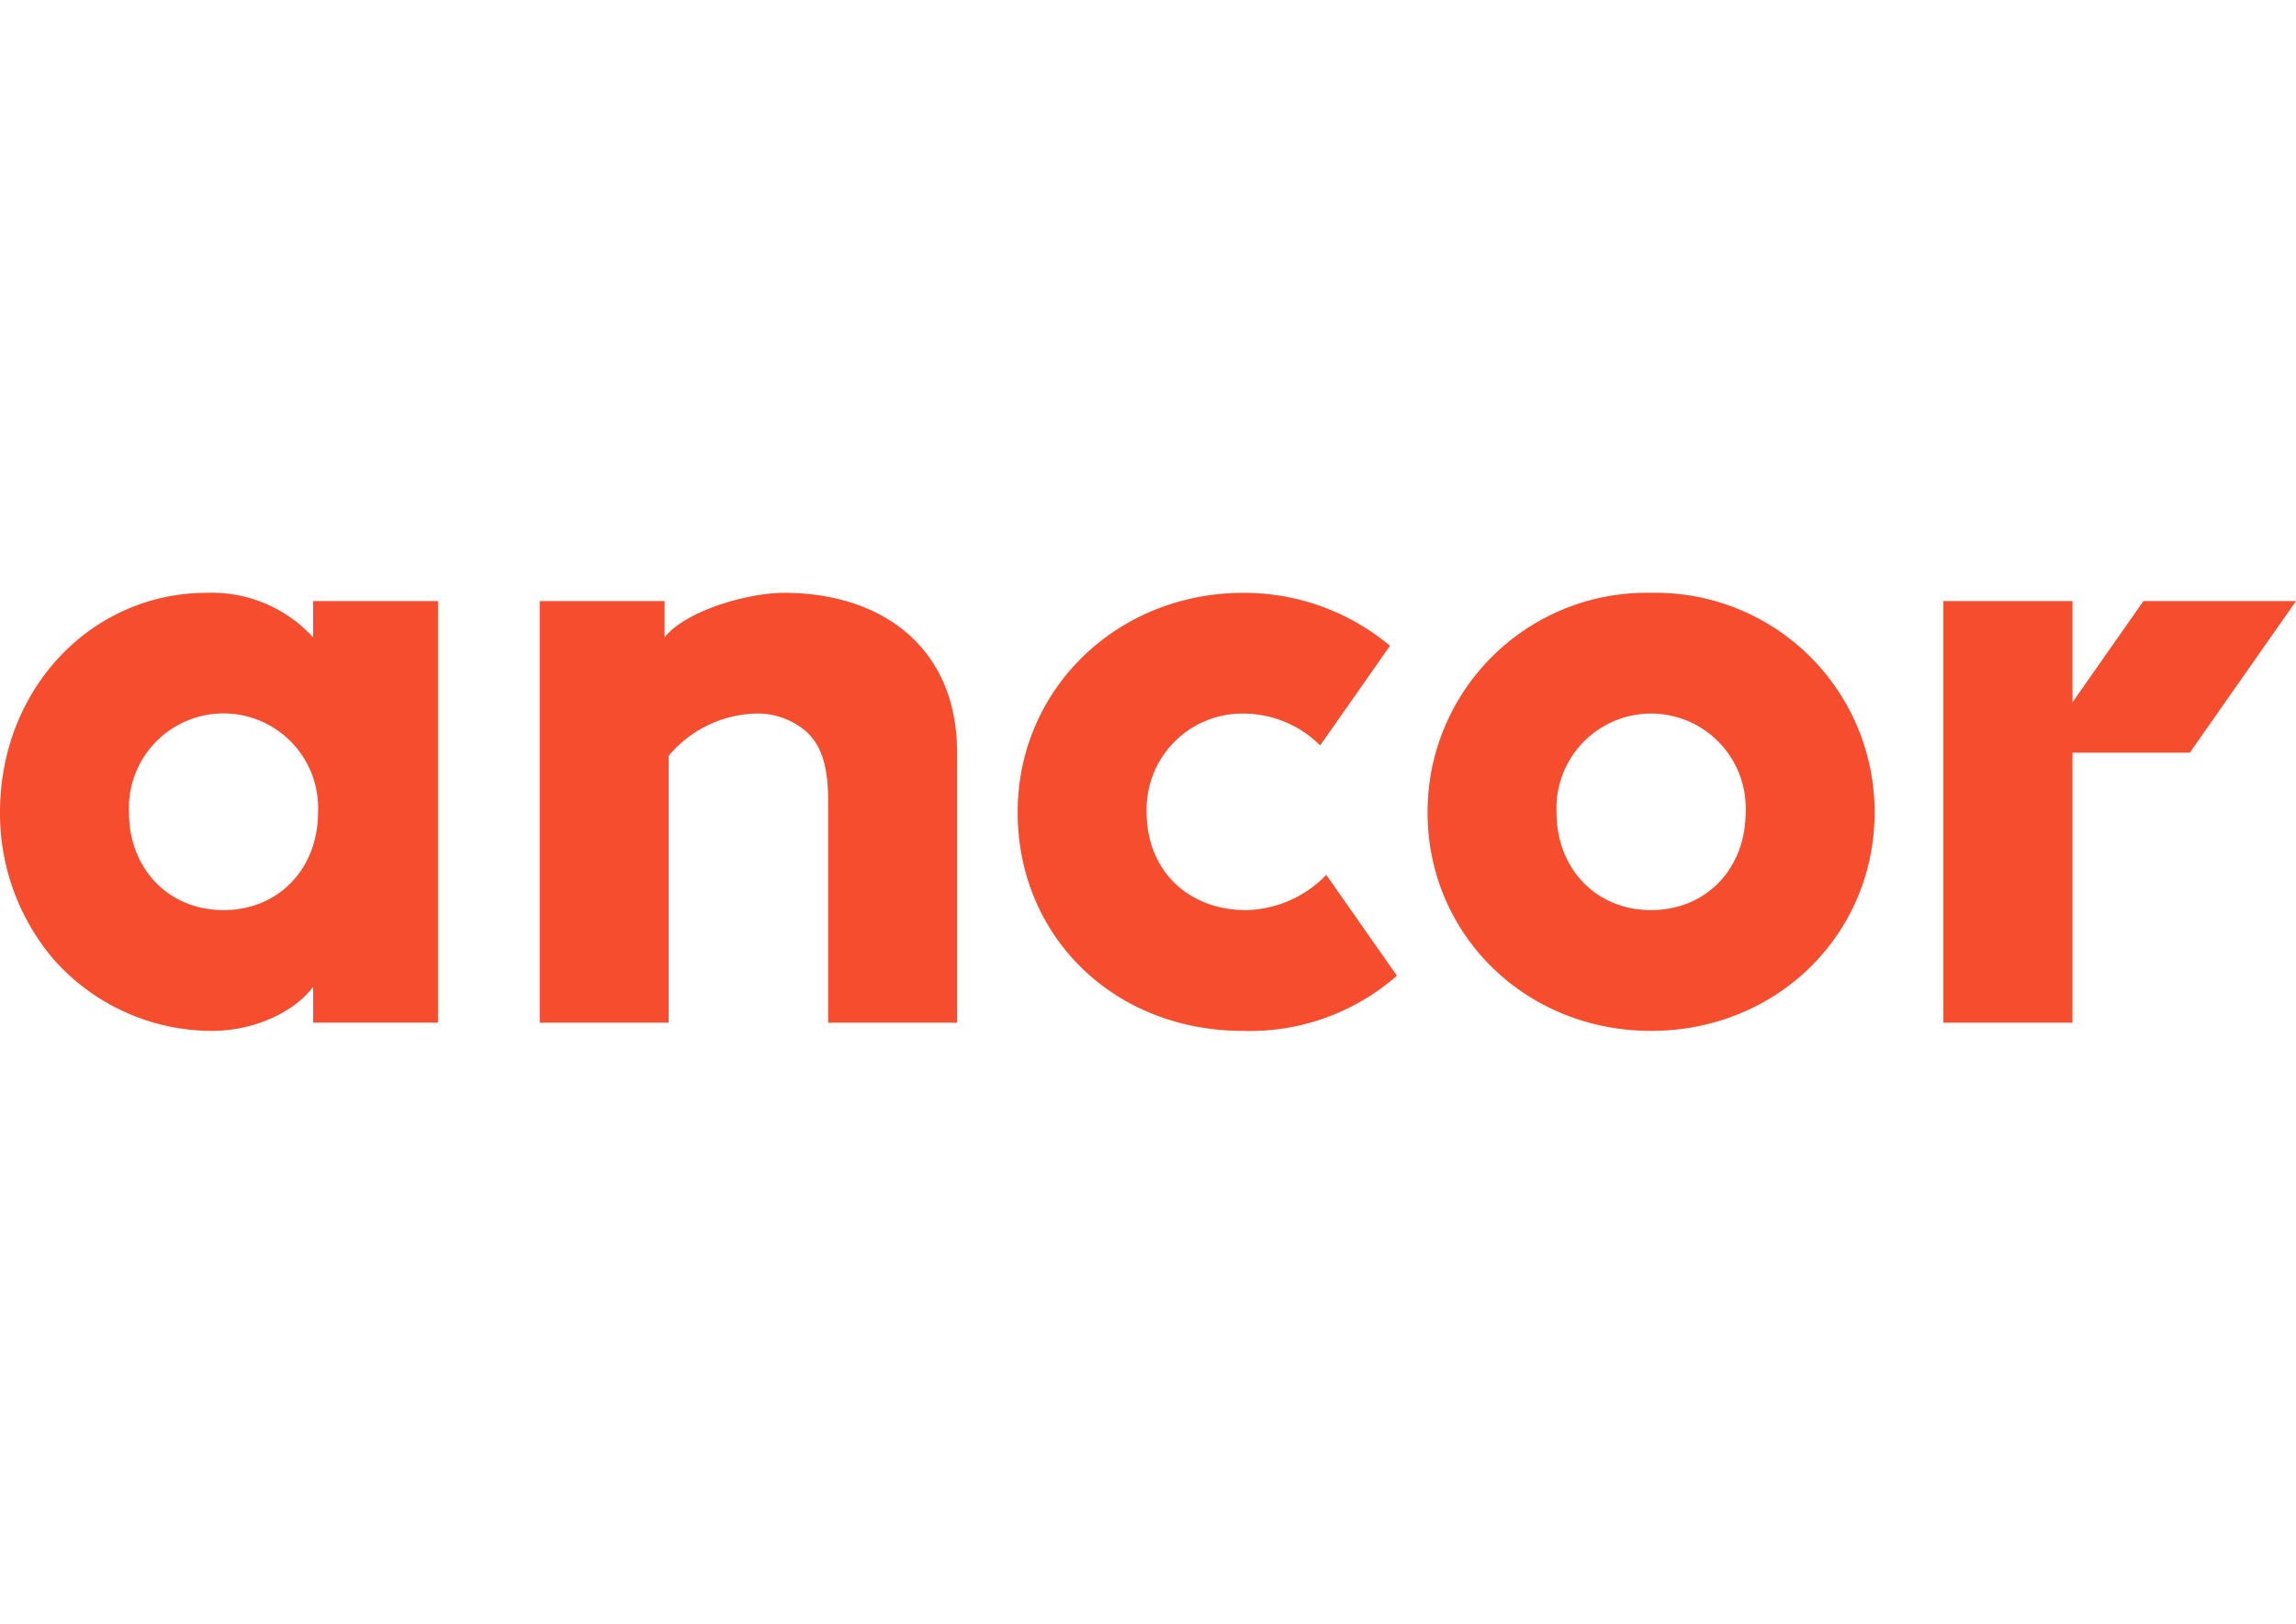
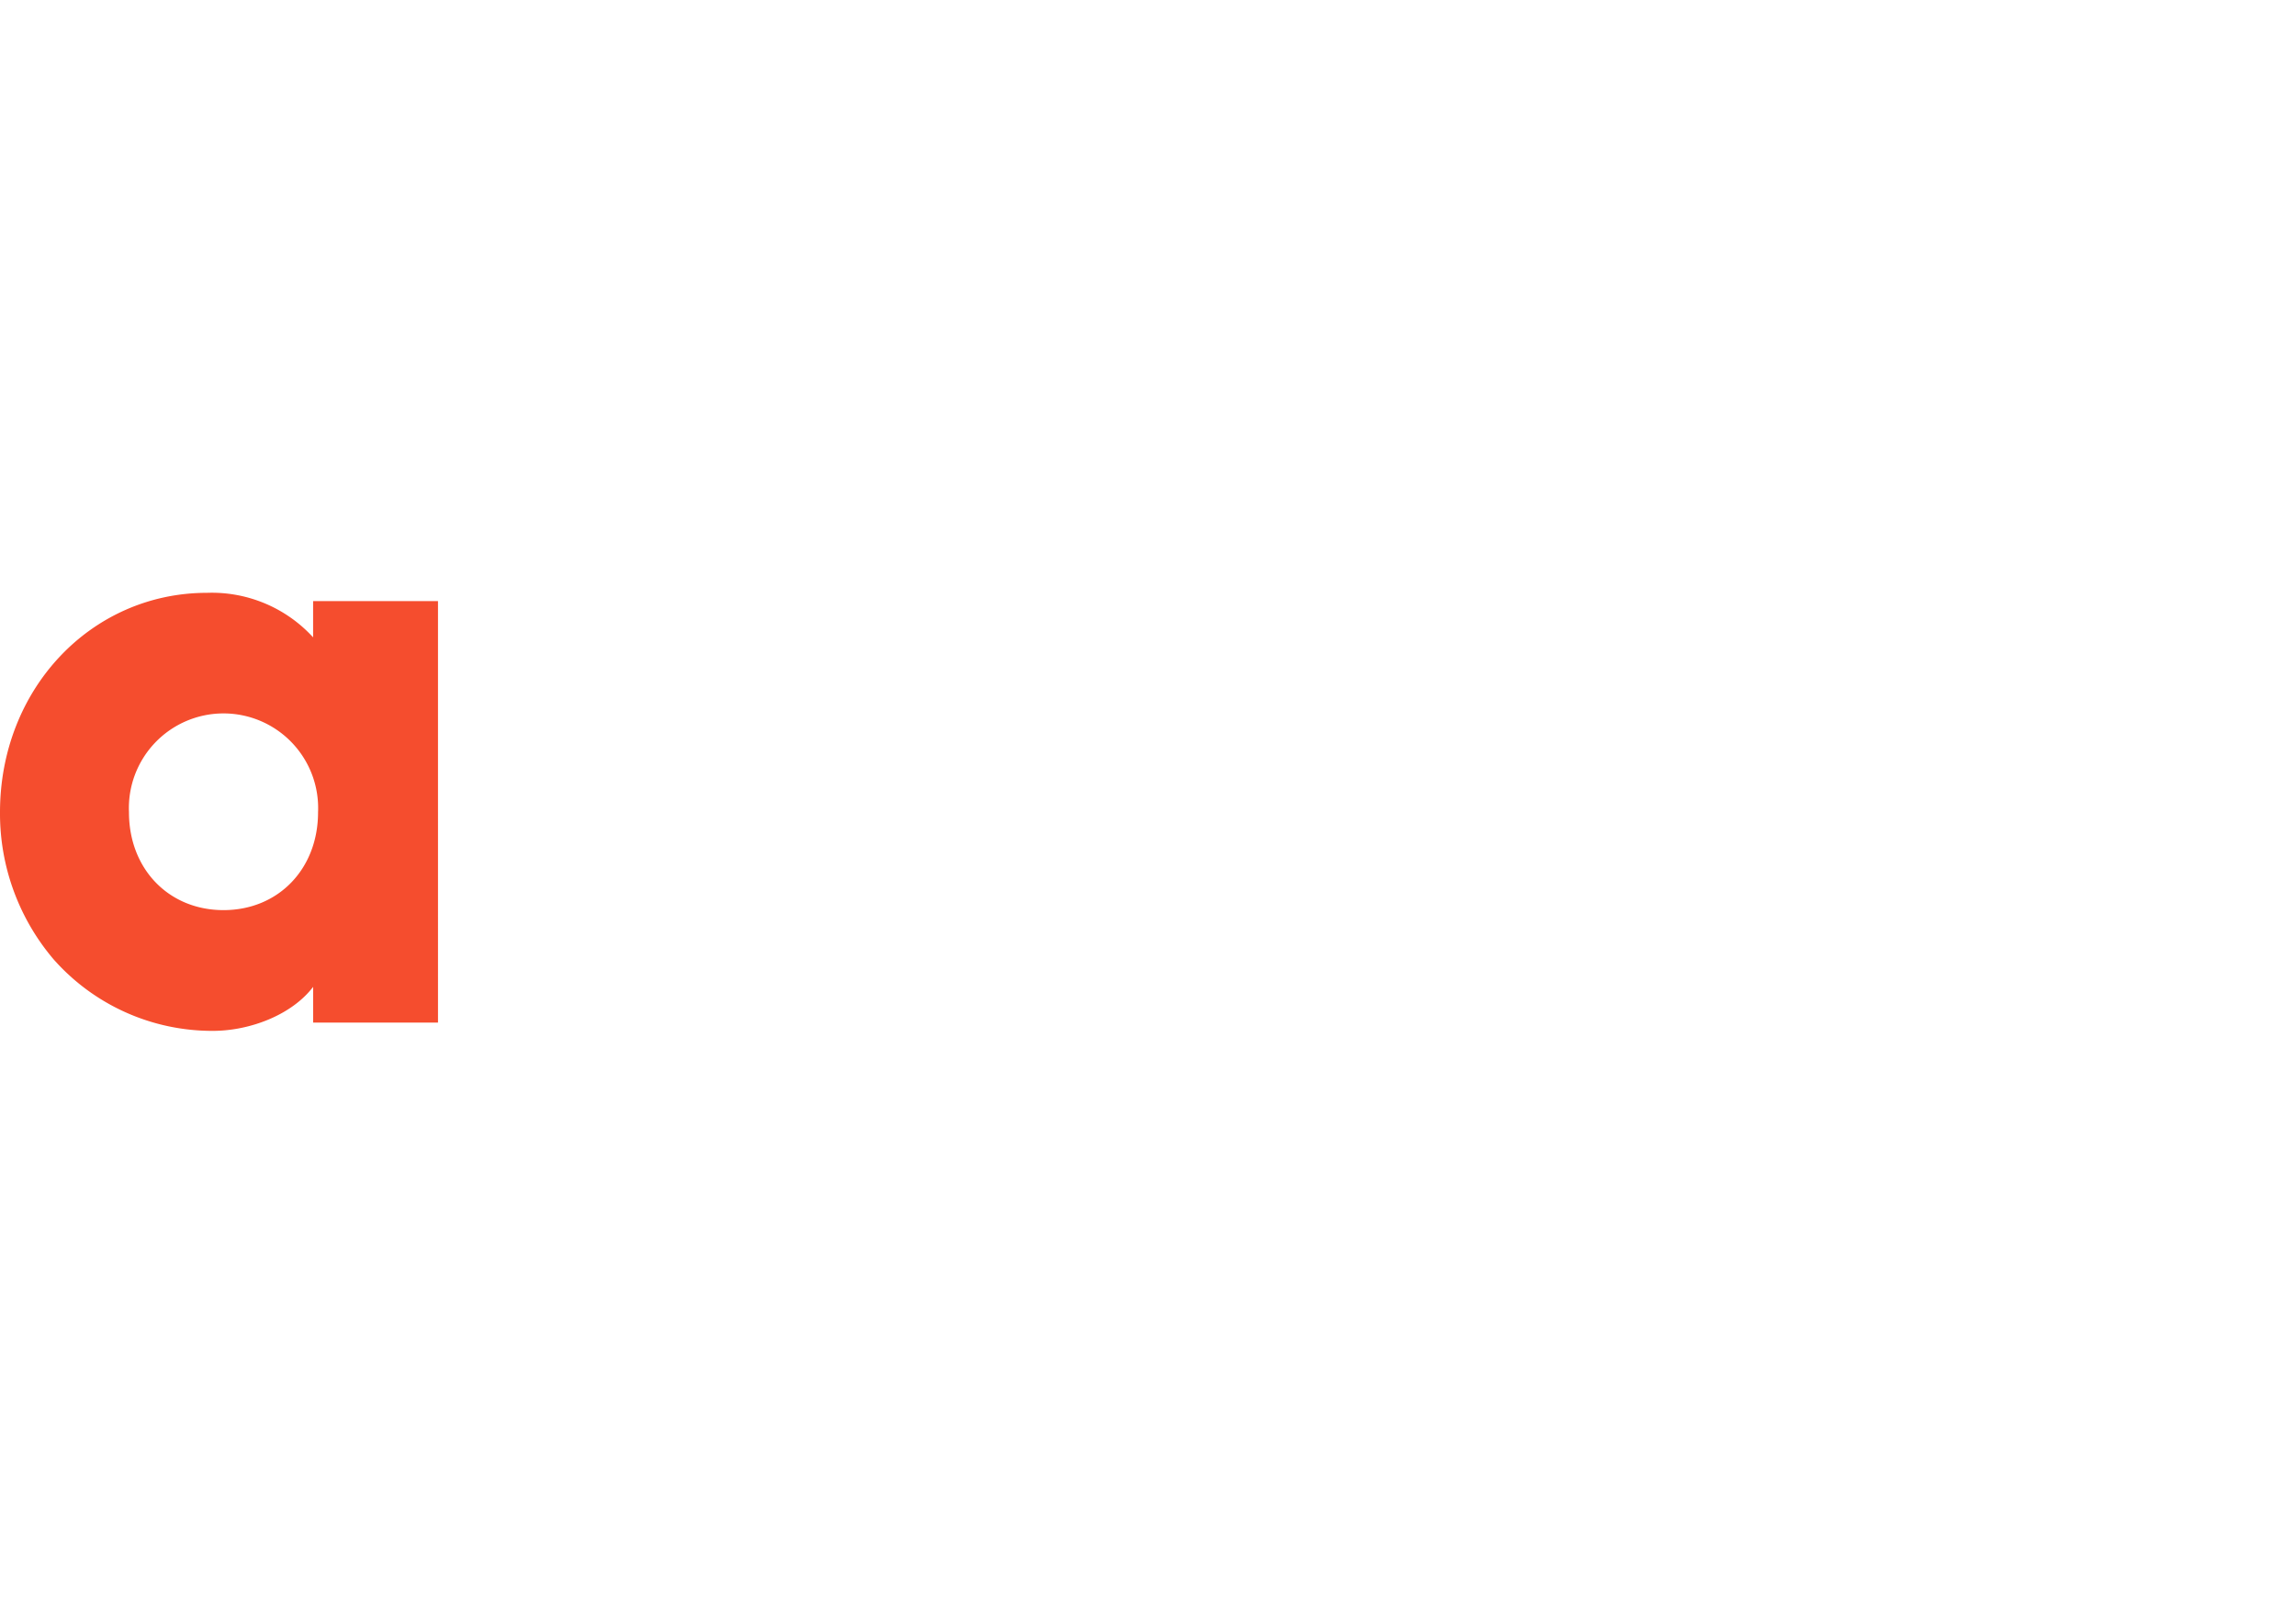
<svg xmlns="http://www.w3.org/2000/svg" viewBox="0 0 198 140">
  <defs>
    <style>
      .cls-1 {
        fill: #f54d2e;
      }
    </style>
  </defs>
  <g id="Слой_1" data-name="Слой 1">
    <g>
-       <path class="cls-1" d="M142.384,78.473c-4.725,0-8.154-3.549-8.154-8.437a8.161,8.161,0,1,1,16.307,0c0,4.889-3.429,8.437-8.153,8.437m0-27.358a18.898,18.898,0,0,0-19.276,18.92c0,10.569,8.467,18.849,19.276,18.849,10.809,0,19.276-8.28,19.276-18.849A18.898,18.898,0,0,0,142.384,51.115" />
      <path class="cls-1" d="M19.276,78.473c-4.725,0-8.154-3.549-8.154-8.438a8.161,8.161,0,1,1,16.306,0c0,4.889-3.429,8.438-8.153,8.438m7.726-23.519a11.831,11.831,0,0,0-9.148-3.839C7.843,51.115,0,59.426,0,70.035a19.394,19.394,0,0,0,4.634,12.695,18.257,18.257,0,0,0,13.719,6.154c3.205,0,6.808-1.378,8.65-3.794v3.083h10.768V51.826H27.002Z" />
-       <polygon class="cls-1" points="198 51.826 184.842 51.826 178.725 60.556 178.725 51.826 167.592 51.826 167.592 88.174 178.725 88.174 178.725 64.895 188.843 64.895 198 51.826" />
-       <path class="cls-1" d="M107.462,78.473c-5.052,0-8.58-3.469-8.58-8.437a8.253,8.253,0,0,1,8.366-8.509A9.372,9.372,0,0,1,113.845,64.274l6.022-8.594a19.631,19.631,0,0,0-12.619-4.564c-10.928,0-19.488,8.311-19.488,18.92,0,10.746,8.348,18.849,19.417,18.849a19.251,19.251,0,0,0,13.289-4.757l-6.091-8.693a9.907,9.907,0,0,1-6.914,3.038" />
-       <path class="cls-1" d="M67.636,51.115c-3.149,0-8.473,1.525-10.325,3.838V51.826H46.544V88.174H57.667V65.165a10.153,10.153,0,0,1,7.443-3.638A6.388,6.388,0,0,1,69.63,63.169c.883.883,1.785,2.262,1.785,5.801V88.174H82.537V64.901c0-9.25-6.691-13.786-14.901-13.786" />
    </g>
  </g>
</svg>